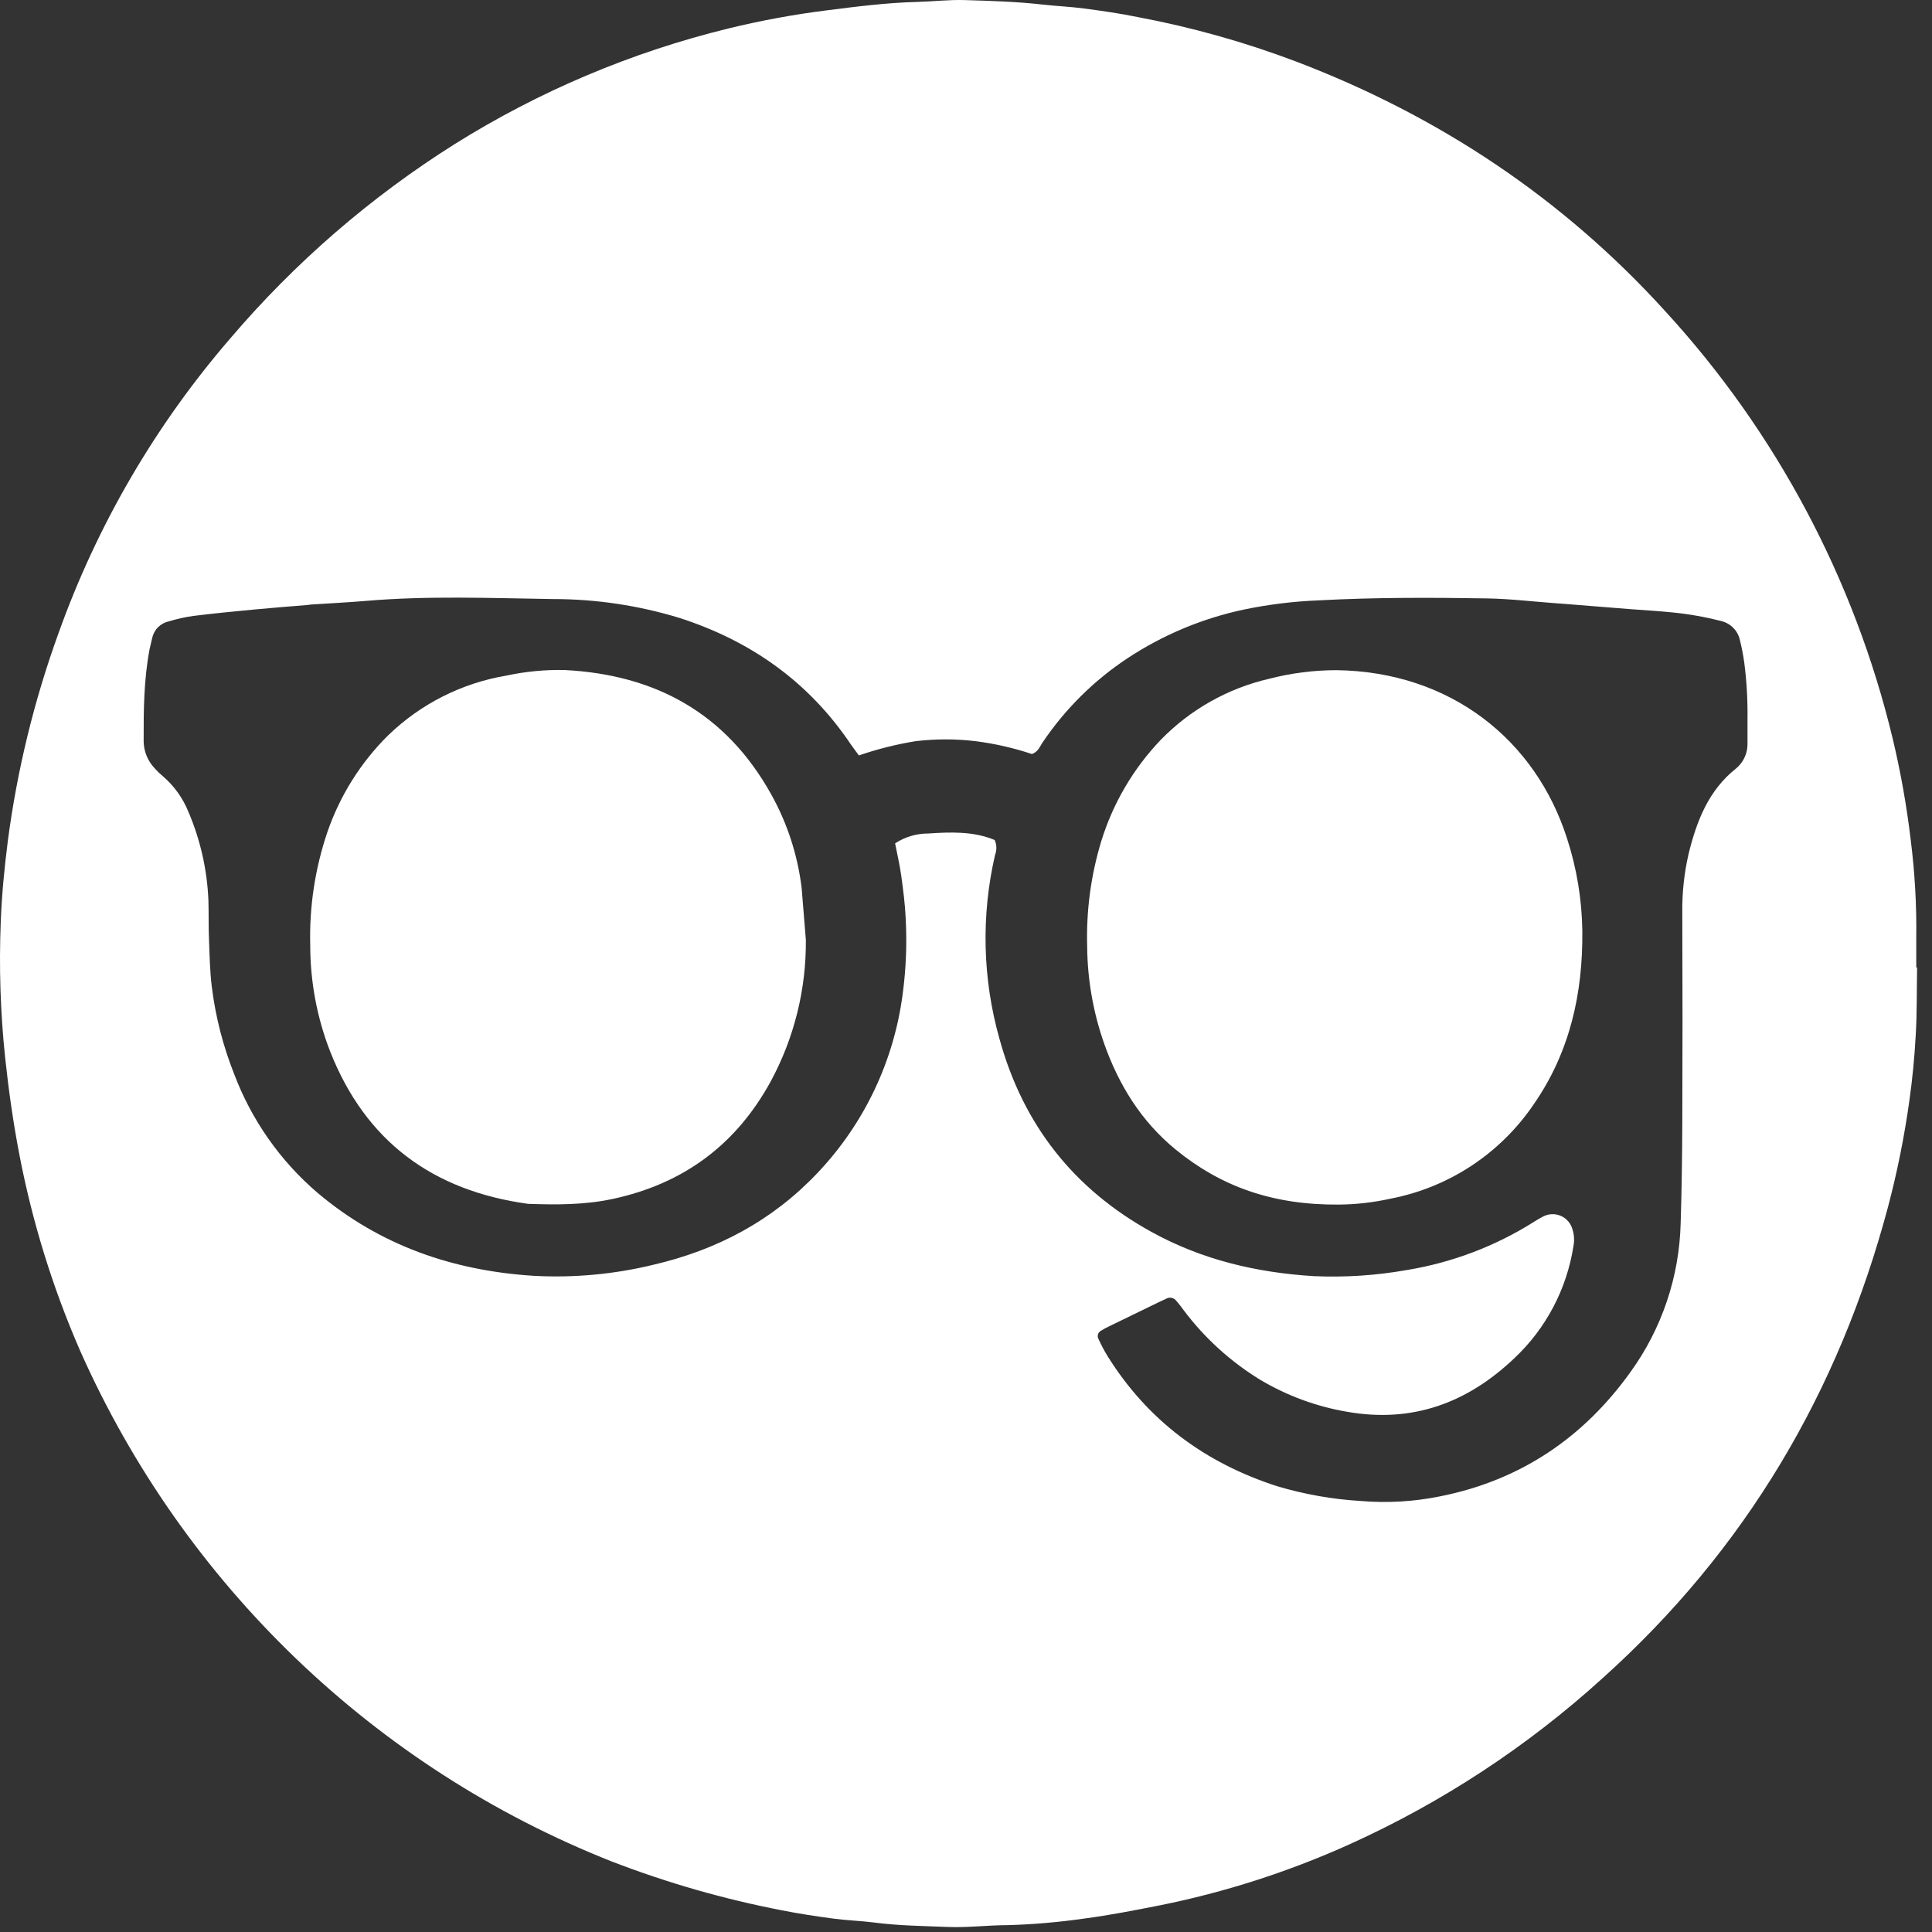
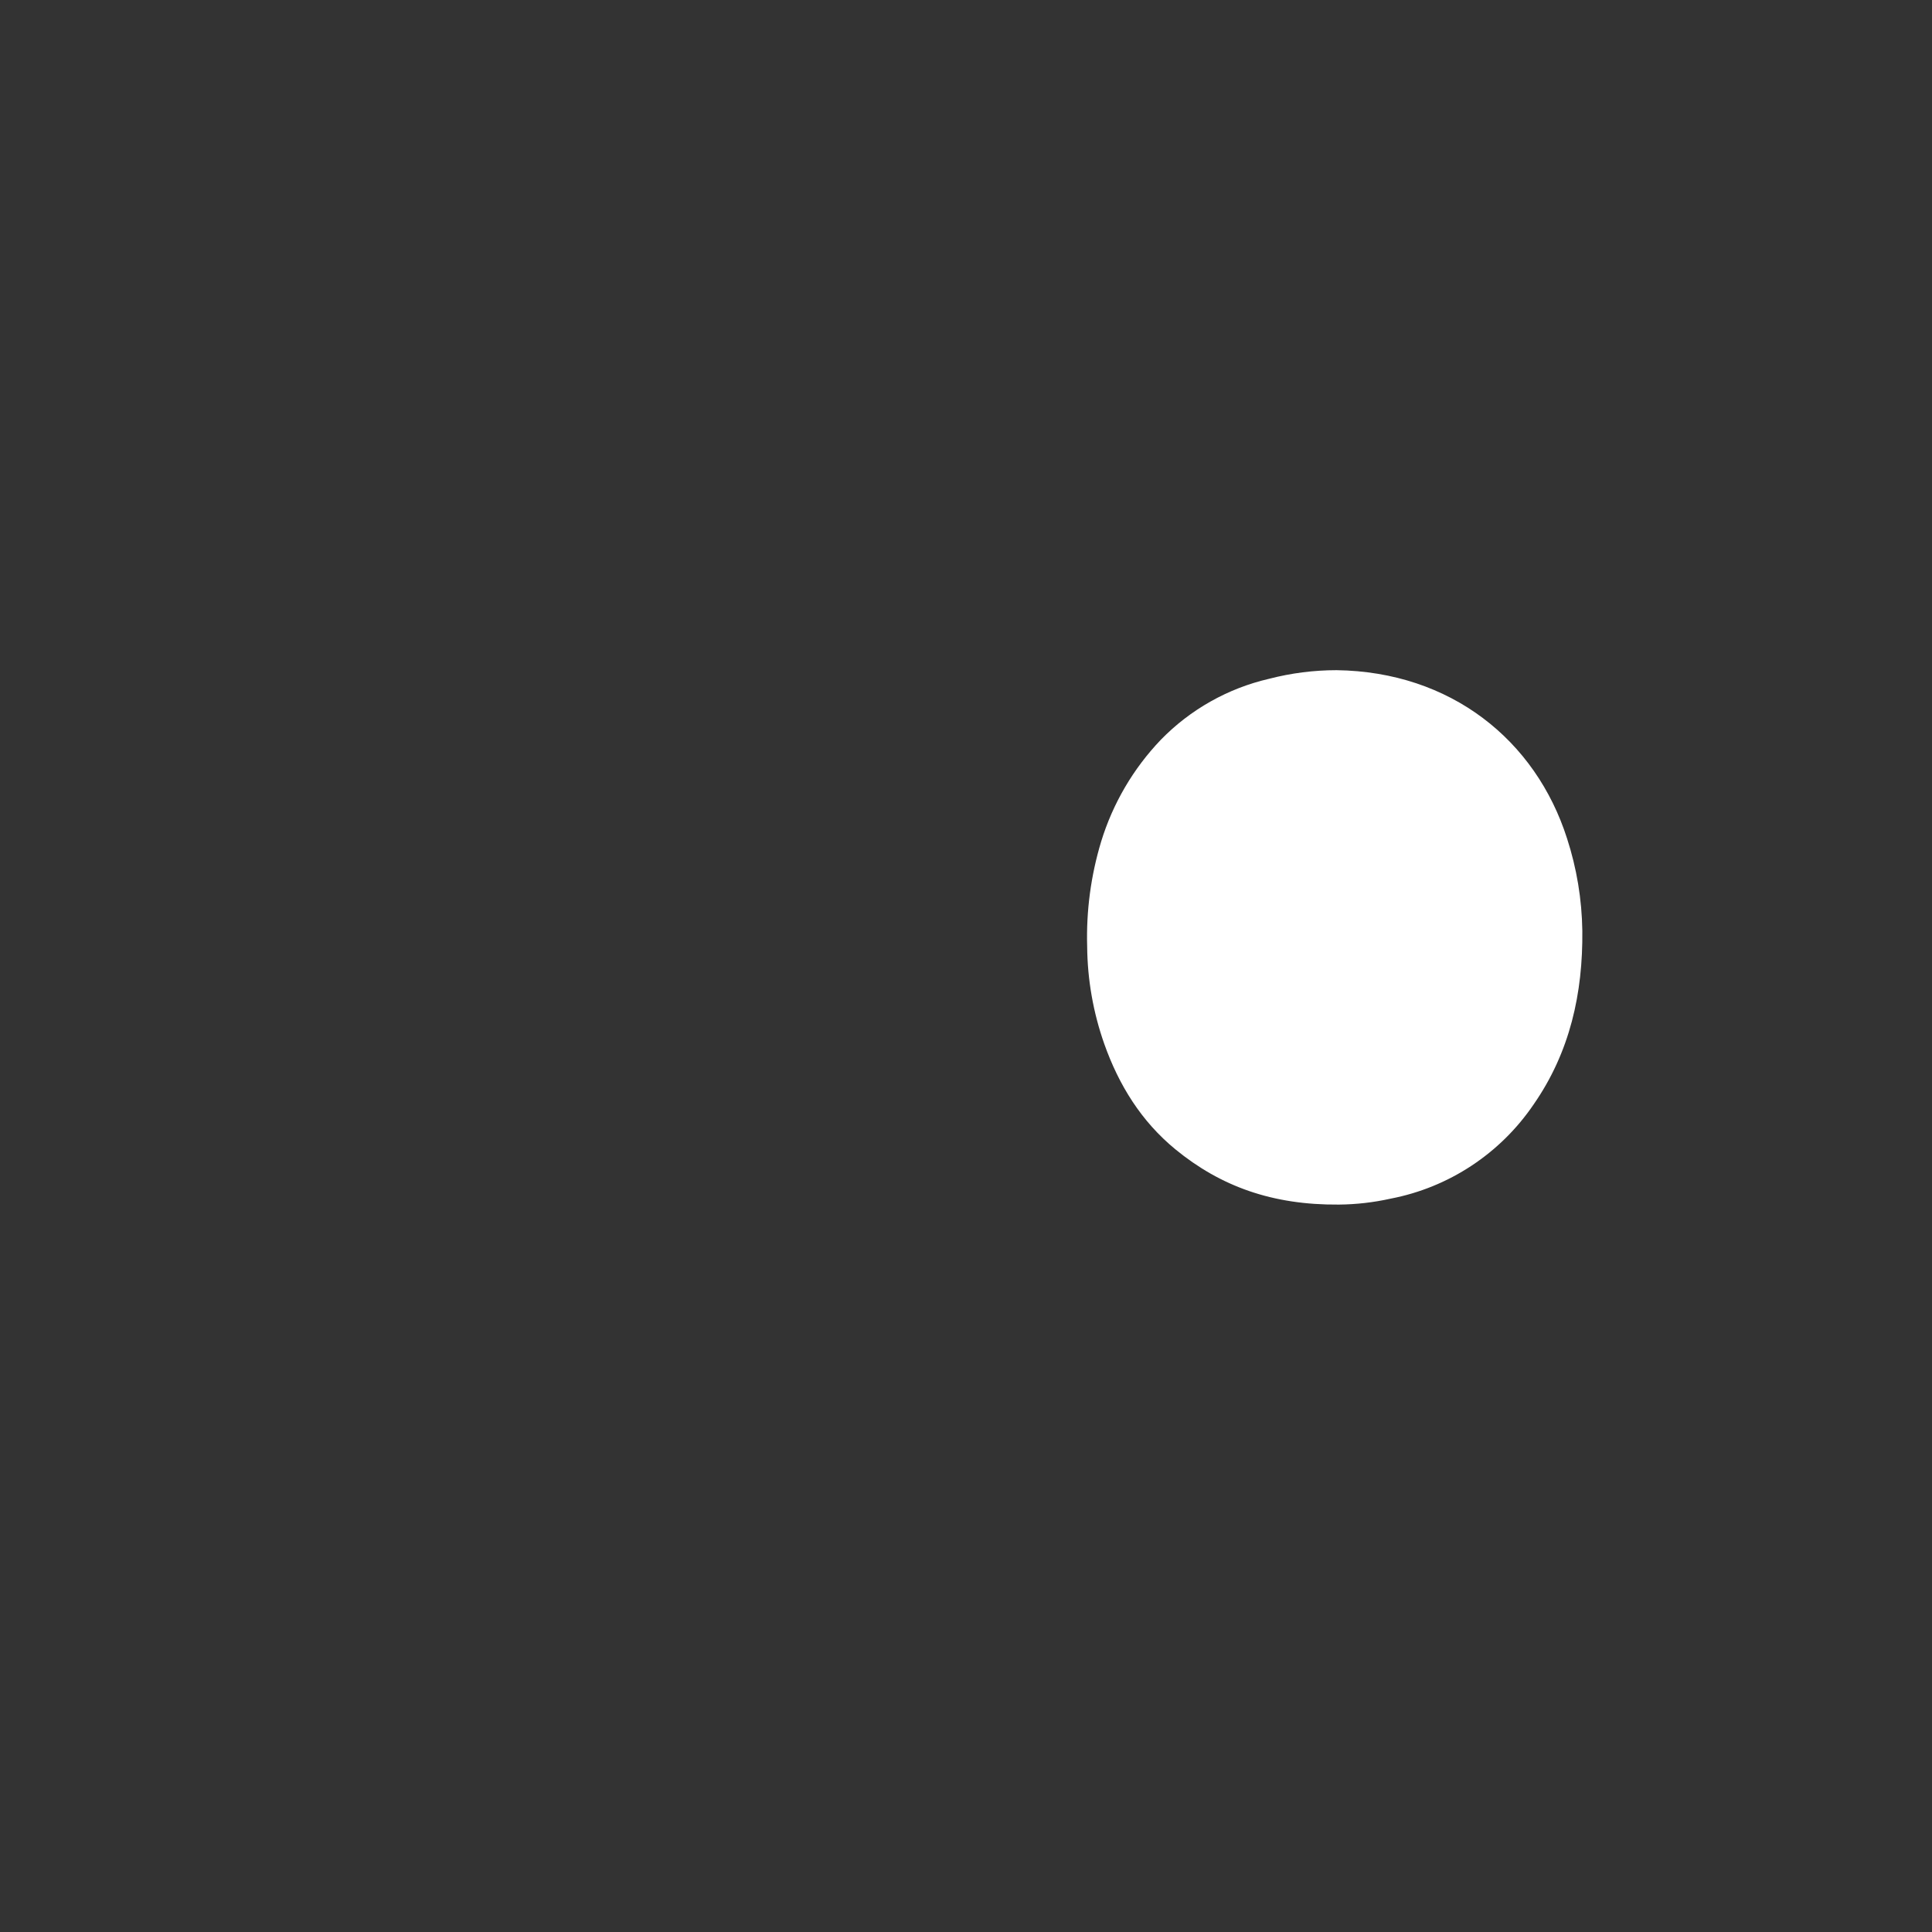
<svg xmlns="http://www.w3.org/2000/svg" width="102" height="102" viewBox="0 0 102 102" fill="none">
  <rect x="0" y="0" width="102" height="102" fill="#333333" stroke="none" />
-   <path d="M101.213 51.074C101.19 52.283 101.213 53.494 101.138 54.701C101.076 55.831 100.967 56.962 100.808 58.088C100.545 59.988 100.167 61.871 99.676 63.726C97.08 73.481 92.148 81.826 84.619 88.59C80.64 92.206 76.12 95.172 71.224 97.381C68.022 98.824 64.67 99.902 61.229 100.593C59.907 100.854 58.583 101.114 57.246 101.289C55.91 101.482 54.564 101.599 53.215 101.638C52.158 101.638 51.102 101.776 50.047 101.734C48.749 101.682 47.451 101.669 46.153 101.5C45.45 101.409 44.733 101.39 44.03 101.297C43.108 101.174 42.187 101.036 41.273 100.854C38.213 100.263 35.212 99.401 32.303 98.279C19.784 93.328 9.702 83.642 4.227 71.305C2.779 67.983 1.704 64.509 1.021 60.949C0.696 59.252 0.455 57.561 0.271 55.831C0.021 53.451 -0.056 51.055 0.04 48.664C0.094 47.236 0.232 45.811 0.414 44.391C0.907 40.65 1.804 36.973 3.09 33.427C5.128 27.724 8.201 22.449 12.155 17.87C15.563 13.867 19.558 10.408 24.001 7.61C28.466 4.813 33.348 2.752 38.461 1.502C40.177 1.084 41.915 0.763 43.666 0.544C45.25 0.343 46.831 0.142 48.428 0.101C49.261 0.08 50.097 -0.022 50.93 0.004C52.303 0.046 53.679 0.085 55.047 0.241C55.78 0.325 56.517 0.351 57.246 0.45C58.194 0.575 59.139 0.71 60.076 0.903C62.922 1.438 65.716 2.223 68.425 3.248C75.954 6.114 82.506 10.465 87.927 16.442C93.766 22.808 97.894 30.563 99.92 38.974C100.344 40.748 100.663 42.545 100.878 44.357C101.094 46.069 101.192 47.795 101.169 49.521C101.169 50.042 101.169 50.563 101.169 51.084L101.213 51.074ZM52.514 44.349C52.569 44.471 52.599 44.604 52.603 44.738C52.606 44.872 52.583 45.006 52.535 45.131C51.791 48.344 51.873 51.695 52.773 54.867C54.02 59.383 56.687 62.771 60.774 65.029C63.451 66.511 66.343 67.189 69.365 67.374C71.01 67.447 72.659 67.339 74.282 67.05C76.662 66.66 78.942 65.795 80.985 64.508C81.129 64.413 81.278 64.326 81.431 64.247C81.576 64.163 81.738 64.115 81.905 64.104C82.072 64.094 82.239 64.122 82.393 64.188C82.547 64.253 82.684 64.352 82.793 64.479C82.902 64.606 82.981 64.757 83.023 64.919C83.111 65.203 83.127 65.504 83.069 65.795C82.716 68.058 81.62 70.138 79.954 71.704C77.47 74.07 74.567 75.14 71.127 74.536C69.505 74.261 67.947 73.688 66.532 72.845C64.976 71.893 63.611 70.656 62.511 69.197C62.376 69.023 62.252 68.838 62.101 68.676C62.043 68.597 61.958 68.542 61.863 68.521C61.768 68.499 61.668 68.513 61.582 68.559C61.473 68.616 61.358 68.661 61.247 68.715L58.529 70.036C58.395 70.098 58.266 70.169 58.142 70.247C58.102 70.266 58.067 70.292 58.038 70.324C58.009 70.357 57.986 70.395 57.972 70.437C57.959 70.478 57.953 70.522 57.957 70.566C57.961 70.609 57.973 70.652 57.994 70.69C58.136 71.004 58.297 71.309 58.477 71.602C60.603 75.01 63.633 77.24 67.418 78.462C68.854 78.891 70.335 79.154 71.831 79.244C73.228 79.362 74.634 79.281 76.008 79.004C80.227 78.171 83.573 75.935 86.076 72.444C87.736 70.151 88.662 67.406 88.731 64.573C88.786 62.822 88.809 61.071 88.817 59.32C88.832 55.617 88.832 51.914 88.817 48.213C88.802 47.152 88.915 46.094 89.154 45.06C89.58 43.333 90.208 41.715 91.662 40.566L91.717 40.517C91.891 40.359 92.029 40.166 92.122 39.95C92.216 39.734 92.263 39.501 92.259 39.266C92.259 38.846 92.259 38.427 92.259 38.007C92.275 36.995 92.218 35.984 92.088 34.98C92.033 34.59 91.959 34.203 91.865 33.821C91.814 33.563 91.688 33.327 91.503 33.142C91.318 32.956 91.083 32.83 90.826 32.778C89.994 32.565 89.147 32.416 88.293 32.333C87.561 32.257 86.826 32.218 86.091 32.161L82.496 31.874L82.202 31.853C80.977 31.765 79.754 31.616 78.529 31.593C75.554 31.546 72.581 31.535 69.606 31.697C68.283 31.75 66.967 31.912 65.671 32.182C63.478 32.647 61.392 33.52 59.52 34.756C57.75 35.928 56.227 37.439 55.04 39.203C54.894 39.422 54.801 39.698 54.479 39.808C53.511 39.486 52.515 39.259 51.504 39.13C50.454 39.005 49.394 39.005 48.344 39.13C47.325 39.295 46.322 39.547 45.346 39.883C45.198 39.678 45.06 39.506 44.938 39.326C42.708 36.001 39.637 33.831 35.852 32.617C33.688 31.959 31.439 31.625 29.178 31.627C25.886 31.577 22.589 31.444 19.3 31.726C18.37 31.804 17.438 31.851 16.509 31.911C16.41 31.911 16.312 31.934 16.216 31.942C15.286 32.02 14.354 32.09 13.428 32.179C12.353 32.281 11.278 32.385 10.206 32.518C9.766 32.58 9.332 32.677 8.908 32.807C8.69 32.854 8.49 32.965 8.334 33.125C8.178 33.285 8.072 33.488 8.03 33.708C7.991 33.901 7.932 34.091 7.895 34.284C7.592 35.892 7.579 37.52 7.584 39.149C7.594 39.673 7.8 40.175 8.16 40.556C8.29 40.704 8.432 40.842 8.583 40.967C9.186 41.481 9.655 42.133 9.951 42.869C10.581 44.347 10.937 45.927 11.003 47.533C11.026 48.223 11.003 48.914 11.034 49.604C11.065 50.443 11.081 51.285 11.184 52.116C11.381 53.685 11.775 55.222 12.358 56.691C13.276 59.128 14.795 61.292 16.771 62.981C20.073 65.766 23.939 67.092 28.194 67.358C30.306 67.471 32.423 67.275 34.479 66.777C37.854 65.995 40.774 64.448 43.165 61.92C45.626 59.326 47.2 56.014 47.659 52.462C47.836 51.141 47.888 49.805 47.815 48.474C47.781 47.713 47.68 46.952 47.576 46.196C47.498 45.639 47.366 45.092 47.257 44.526C47.777 44.183 48.387 44.002 49.009 44.005C50.198 43.924 51.403 43.883 52.514 44.349Z" fill="white" />
  <path d="M70.686 63.596C67.179 63.625 64.44 62.635 62.054 60.678C60.255 59.201 59.071 57.291 58.3 55.113C57.717 53.46 57.411 51.721 57.397 49.967C57.343 48.092 57.593 46.22 58.137 44.425C58.755 42.413 59.833 40.575 61.286 39.056C62.844 37.457 64.826 36.34 66.997 35.838C68.161 35.536 69.359 35.383 70.561 35.382C76.587 35.463 81.073 39.071 82.732 44.266C83.243 45.84 83.515 47.481 83.539 49.136C83.573 52.435 82.888 55.545 80.969 58.307C79.206 60.904 76.488 62.694 73.412 63.284C72.517 63.483 71.603 63.588 70.686 63.596Z" fill="white" />
-   <path d="M42.545 49.618C42.569 52.222 41.932 54.79 40.697 57.08C38.866 60.436 36.083 62.497 32.35 63.297C30.865 63.617 29.378 63.609 27.88 63.557C22.862 62.87 19.295 60.272 17.418 55.48C16.732 53.706 16.38 51.82 16.379 49.918C16.325 47.893 16.628 45.875 17.275 43.956C17.939 42.013 19.044 40.251 20.504 38.811C22.218 37.156 24.39 36.061 26.735 35.669C27.744 35.451 28.774 35.352 29.806 35.374C34.593 35.616 38.324 37.649 40.709 41.927C41.564 43.456 42.111 45.137 42.322 46.877C42.405 47.8 42.464 48.712 42.545 49.618Z" fill="white" />
</svg>